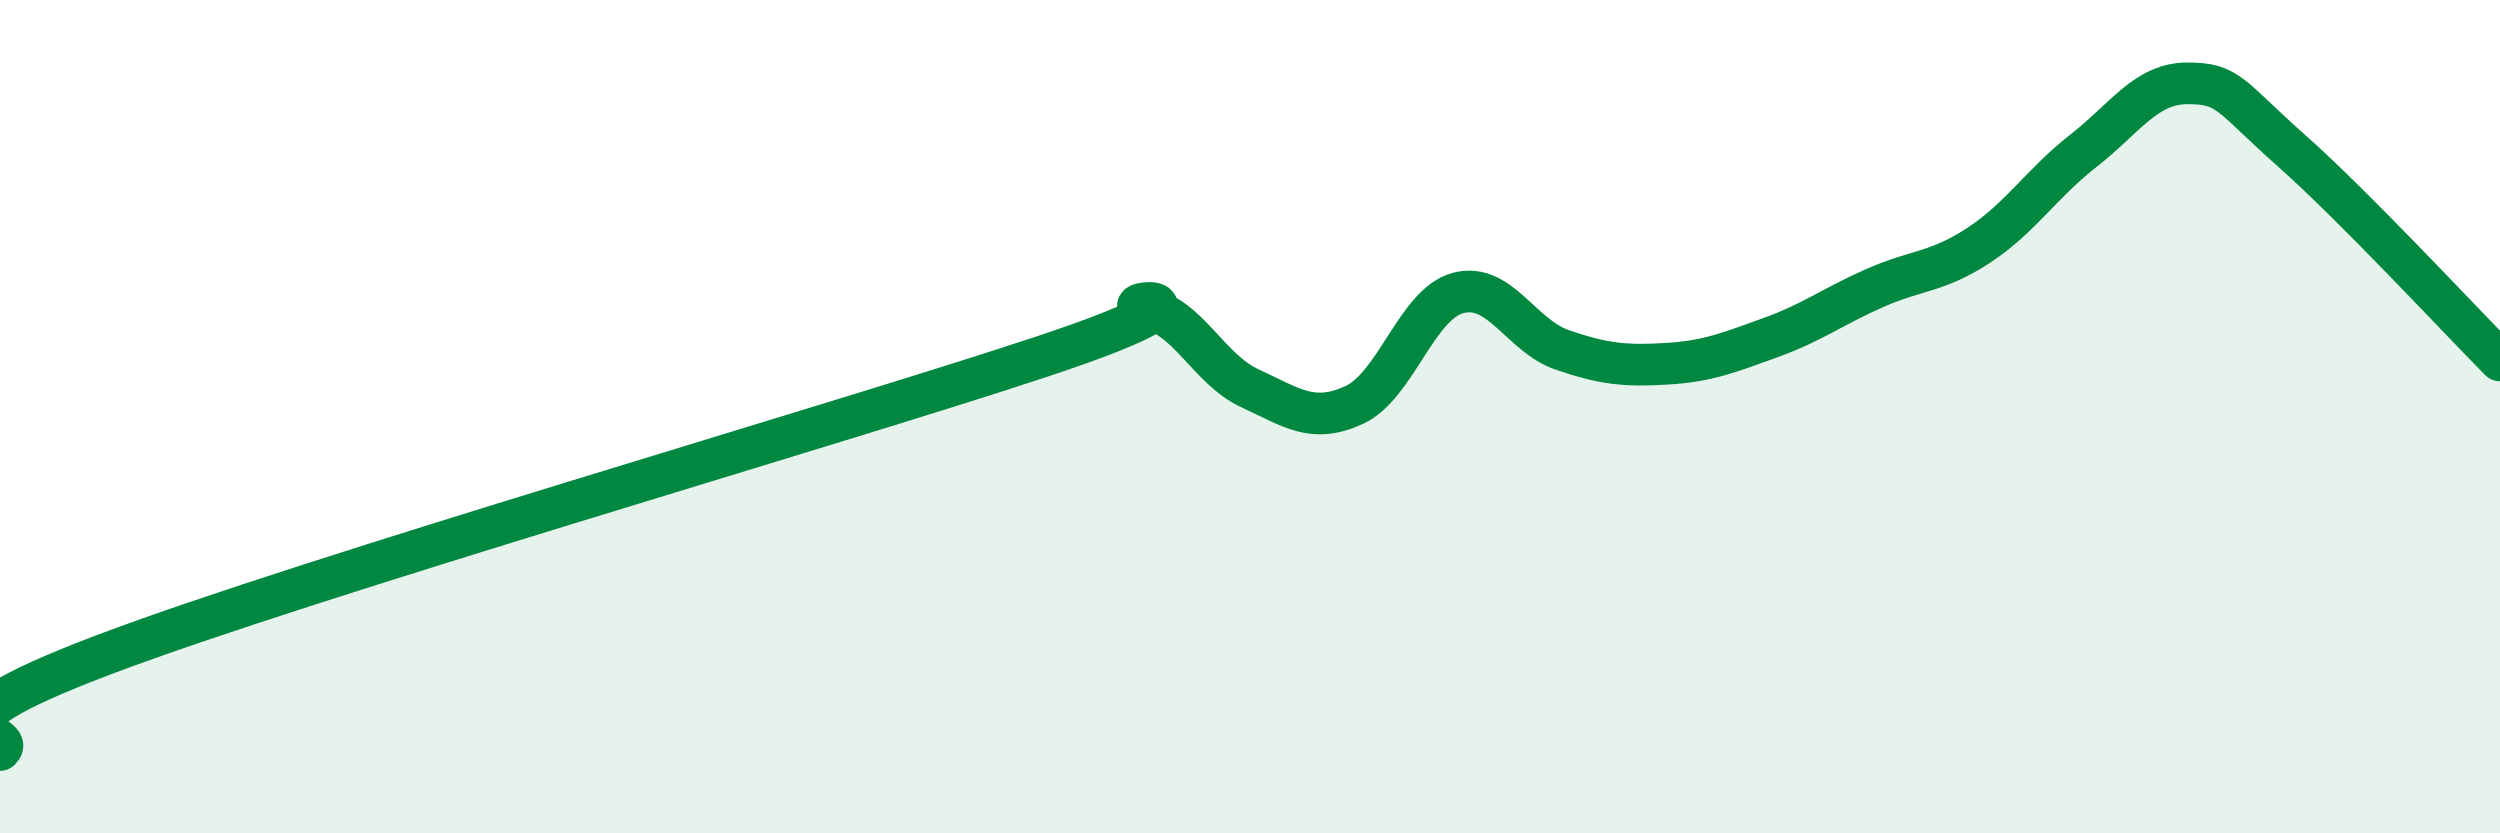
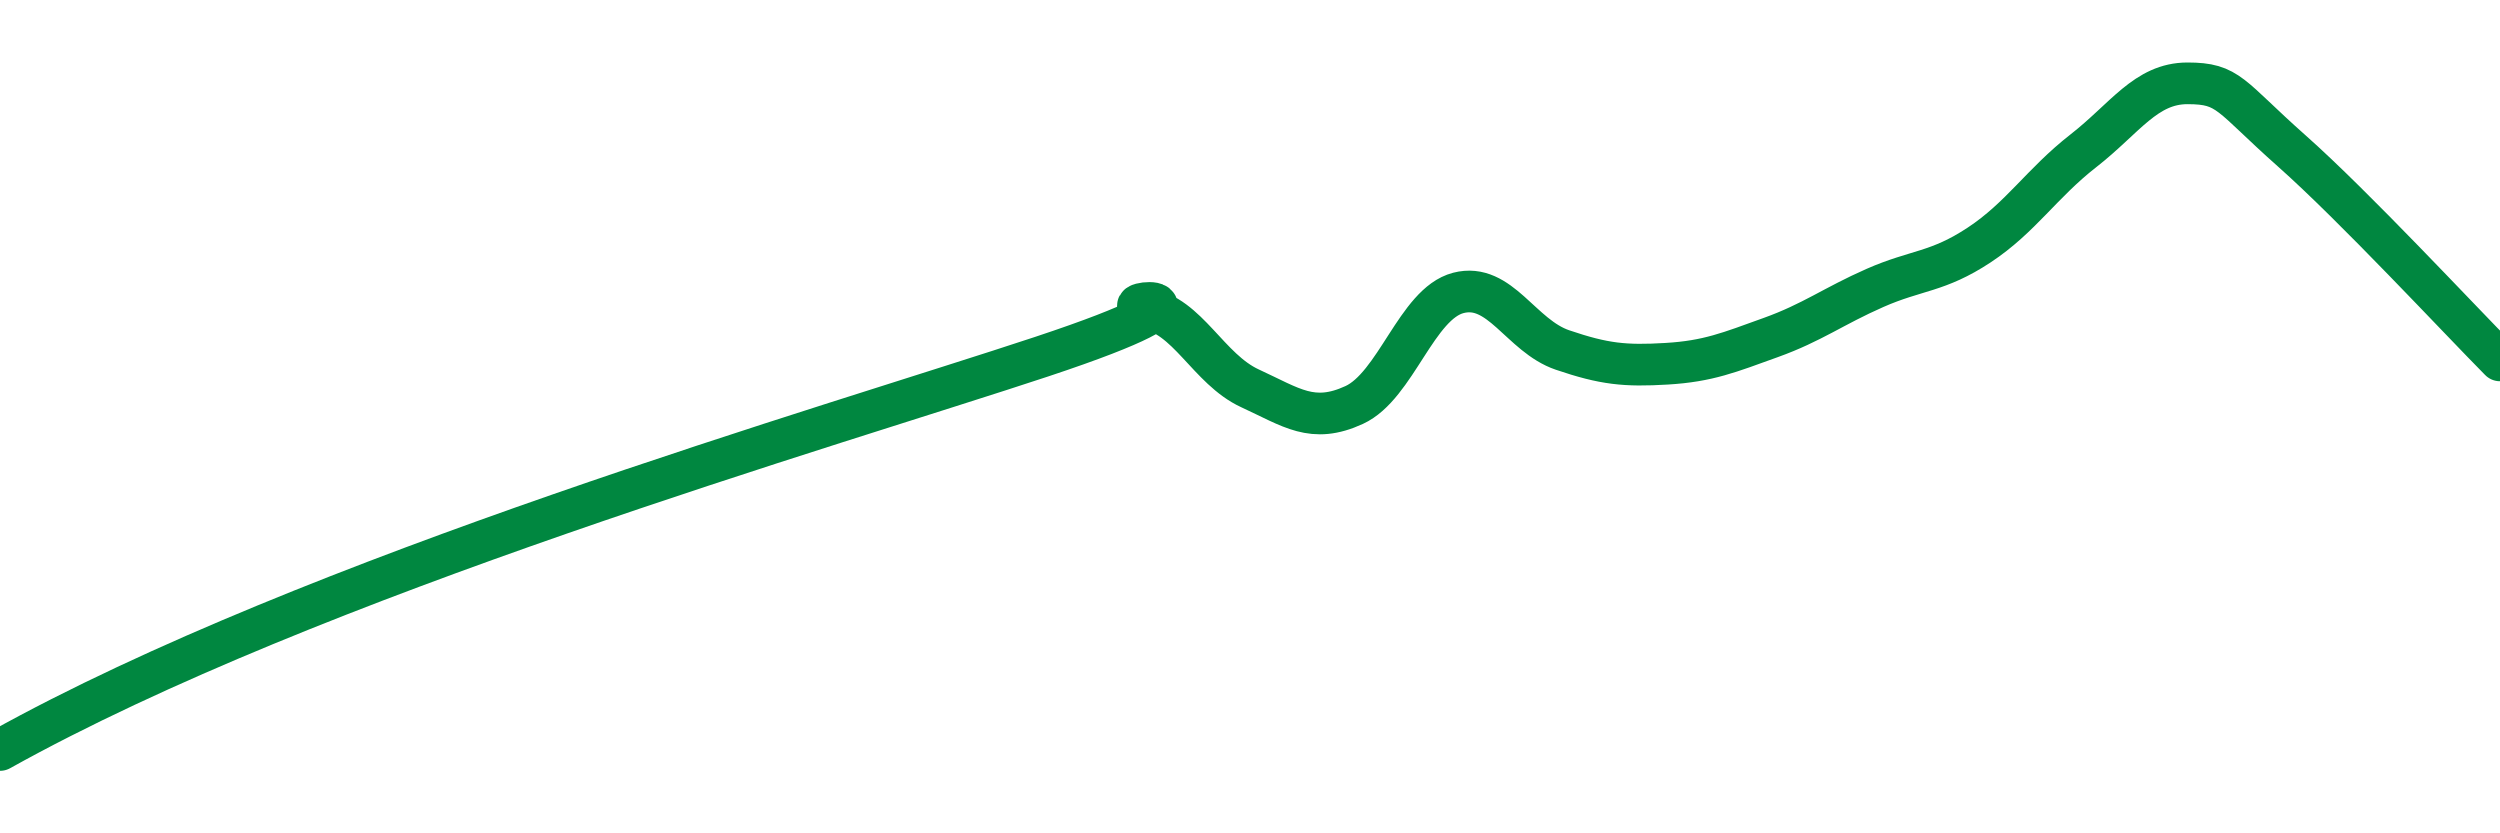
<svg xmlns="http://www.w3.org/2000/svg" width="60" height="20" viewBox="0 0 60 20">
-   <path d="M 0,18 C 0.5,17.54 -2.5,17.6 2.5,15.71 C 7.5,13.82 20,10.22 25,8.56 C 30,6.9 26.5,7.26 27.5,7.41 C 28.5,7.56 29,8.86 30,9.32 C 31,9.78 31.5,10.18 32.5,9.72 C 33.5,9.26 34,7.29 35,7.03 C 36,6.77 36.5,8.06 37.5,8.4 C 38.5,8.74 39,8.79 40,8.73 C 41,8.67 41.5,8.46 42.5,8.1 C 43.5,7.74 44,7.35 45,6.91 C 46,6.47 46.5,6.54 47.5,5.88 C 48.5,5.22 49,4.4 50,3.62 C 51,2.84 51.5,2 52.5,2 C 53.5,2 53.5,2.29 55,3.62 C 56.5,4.95 59,7.64 60,8.65L60 20L0 20Z" fill="#008740" opacity="0.1" stroke-linecap="round" stroke-linejoin="round" />
-   <path d="M 0,18 C 0.5,17.54 -2.5,17.6 2.5,15.71 C 7.5,13.82 20,10.22 25,8.56 C 30,6.9 26.5,7.26 27.5,7.41 C 28.5,7.56 29,8.86 30,9.32 C 31,9.78 31.5,10.18 32.5,9.72 C 33.5,9.26 34,7.29 35,7.03 C 36,6.77 36.5,8.06 37.5,8.4 C 38.5,8.74 39,8.79 40,8.73 C 41,8.67 41.5,8.46 42.5,8.1 C 43.5,7.74 44,7.35 45,6.91 C 46,6.47 46.5,6.54 47.5,5.88 C 48.5,5.22 49,4.4 50,3.62 C 51,2.84 51.5,2 52.5,2 C 53.5,2 53.5,2.29 55,3.62 C 56.5,4.95 59,7.64 60,8.65" stroke="#008740" stroke-width="1" fill="none" stroke-linecap="round" stroke-linejoin="round" />
+   <path d="M 0,18 C 7.5,13.82 20,10.22 25,8.56 C 30,6.9 26.5,7.26 27.5,7.41 C 28.5,7.56 29,8.86 30,9.32 C 31,9.78 31.5,10.18 32.5,9.72 C 33.5,9.26 34,7.29 35,7.03 C 36,6.77 36.5,8.06 37.5,8.4 C 38.5,8.74 39,8.79 40,8.73 C 41,8.67 41.5,8.46 42.5,8.1 C 43.5,7.74 44,7.35 45,6.91 C 46,6.47 46.5,6.54 47.5,5.88 C 48.5,5.22 49,4.4 50,3.62 C 51,2.84 51.5,2 52.5,2 C 53.5,2 53.5,2.29 55,3.62 C 56.5,4.95 59,7.64 60,8.65" stroke="#008740" stroke-width="1" fill="none" stroke-linecap="round" stroke-linejoin="round" />
</svg>